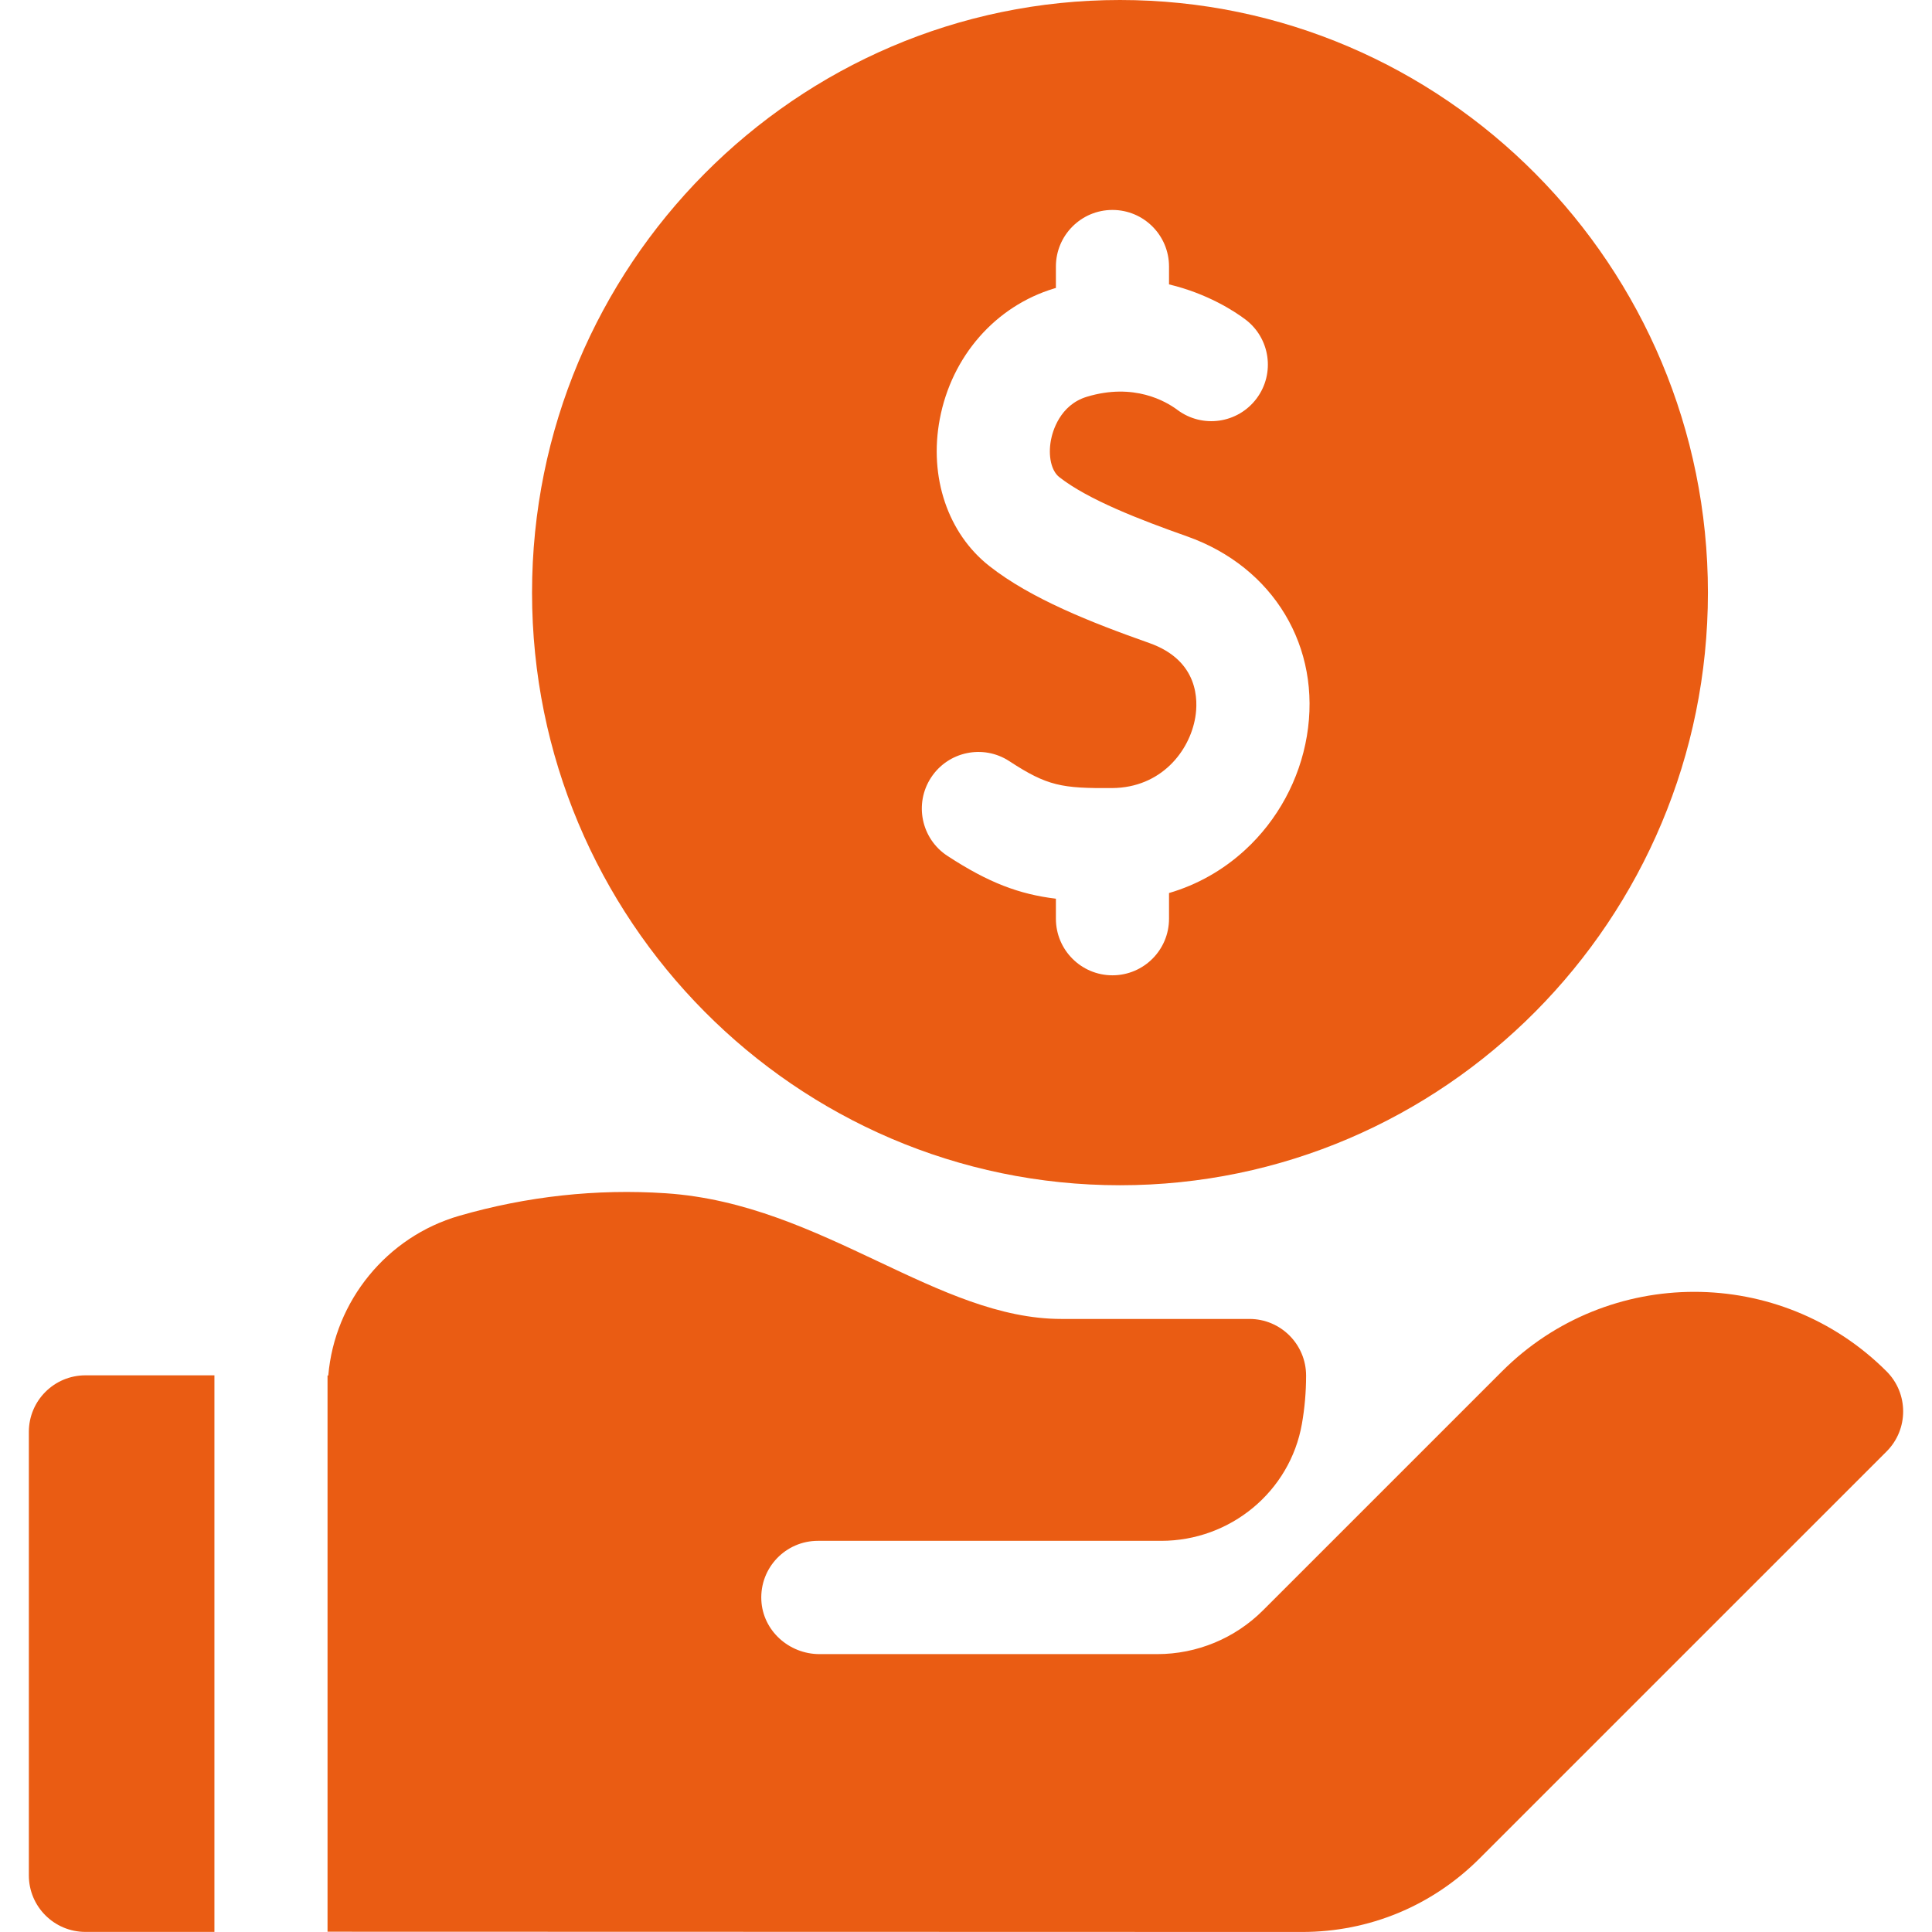
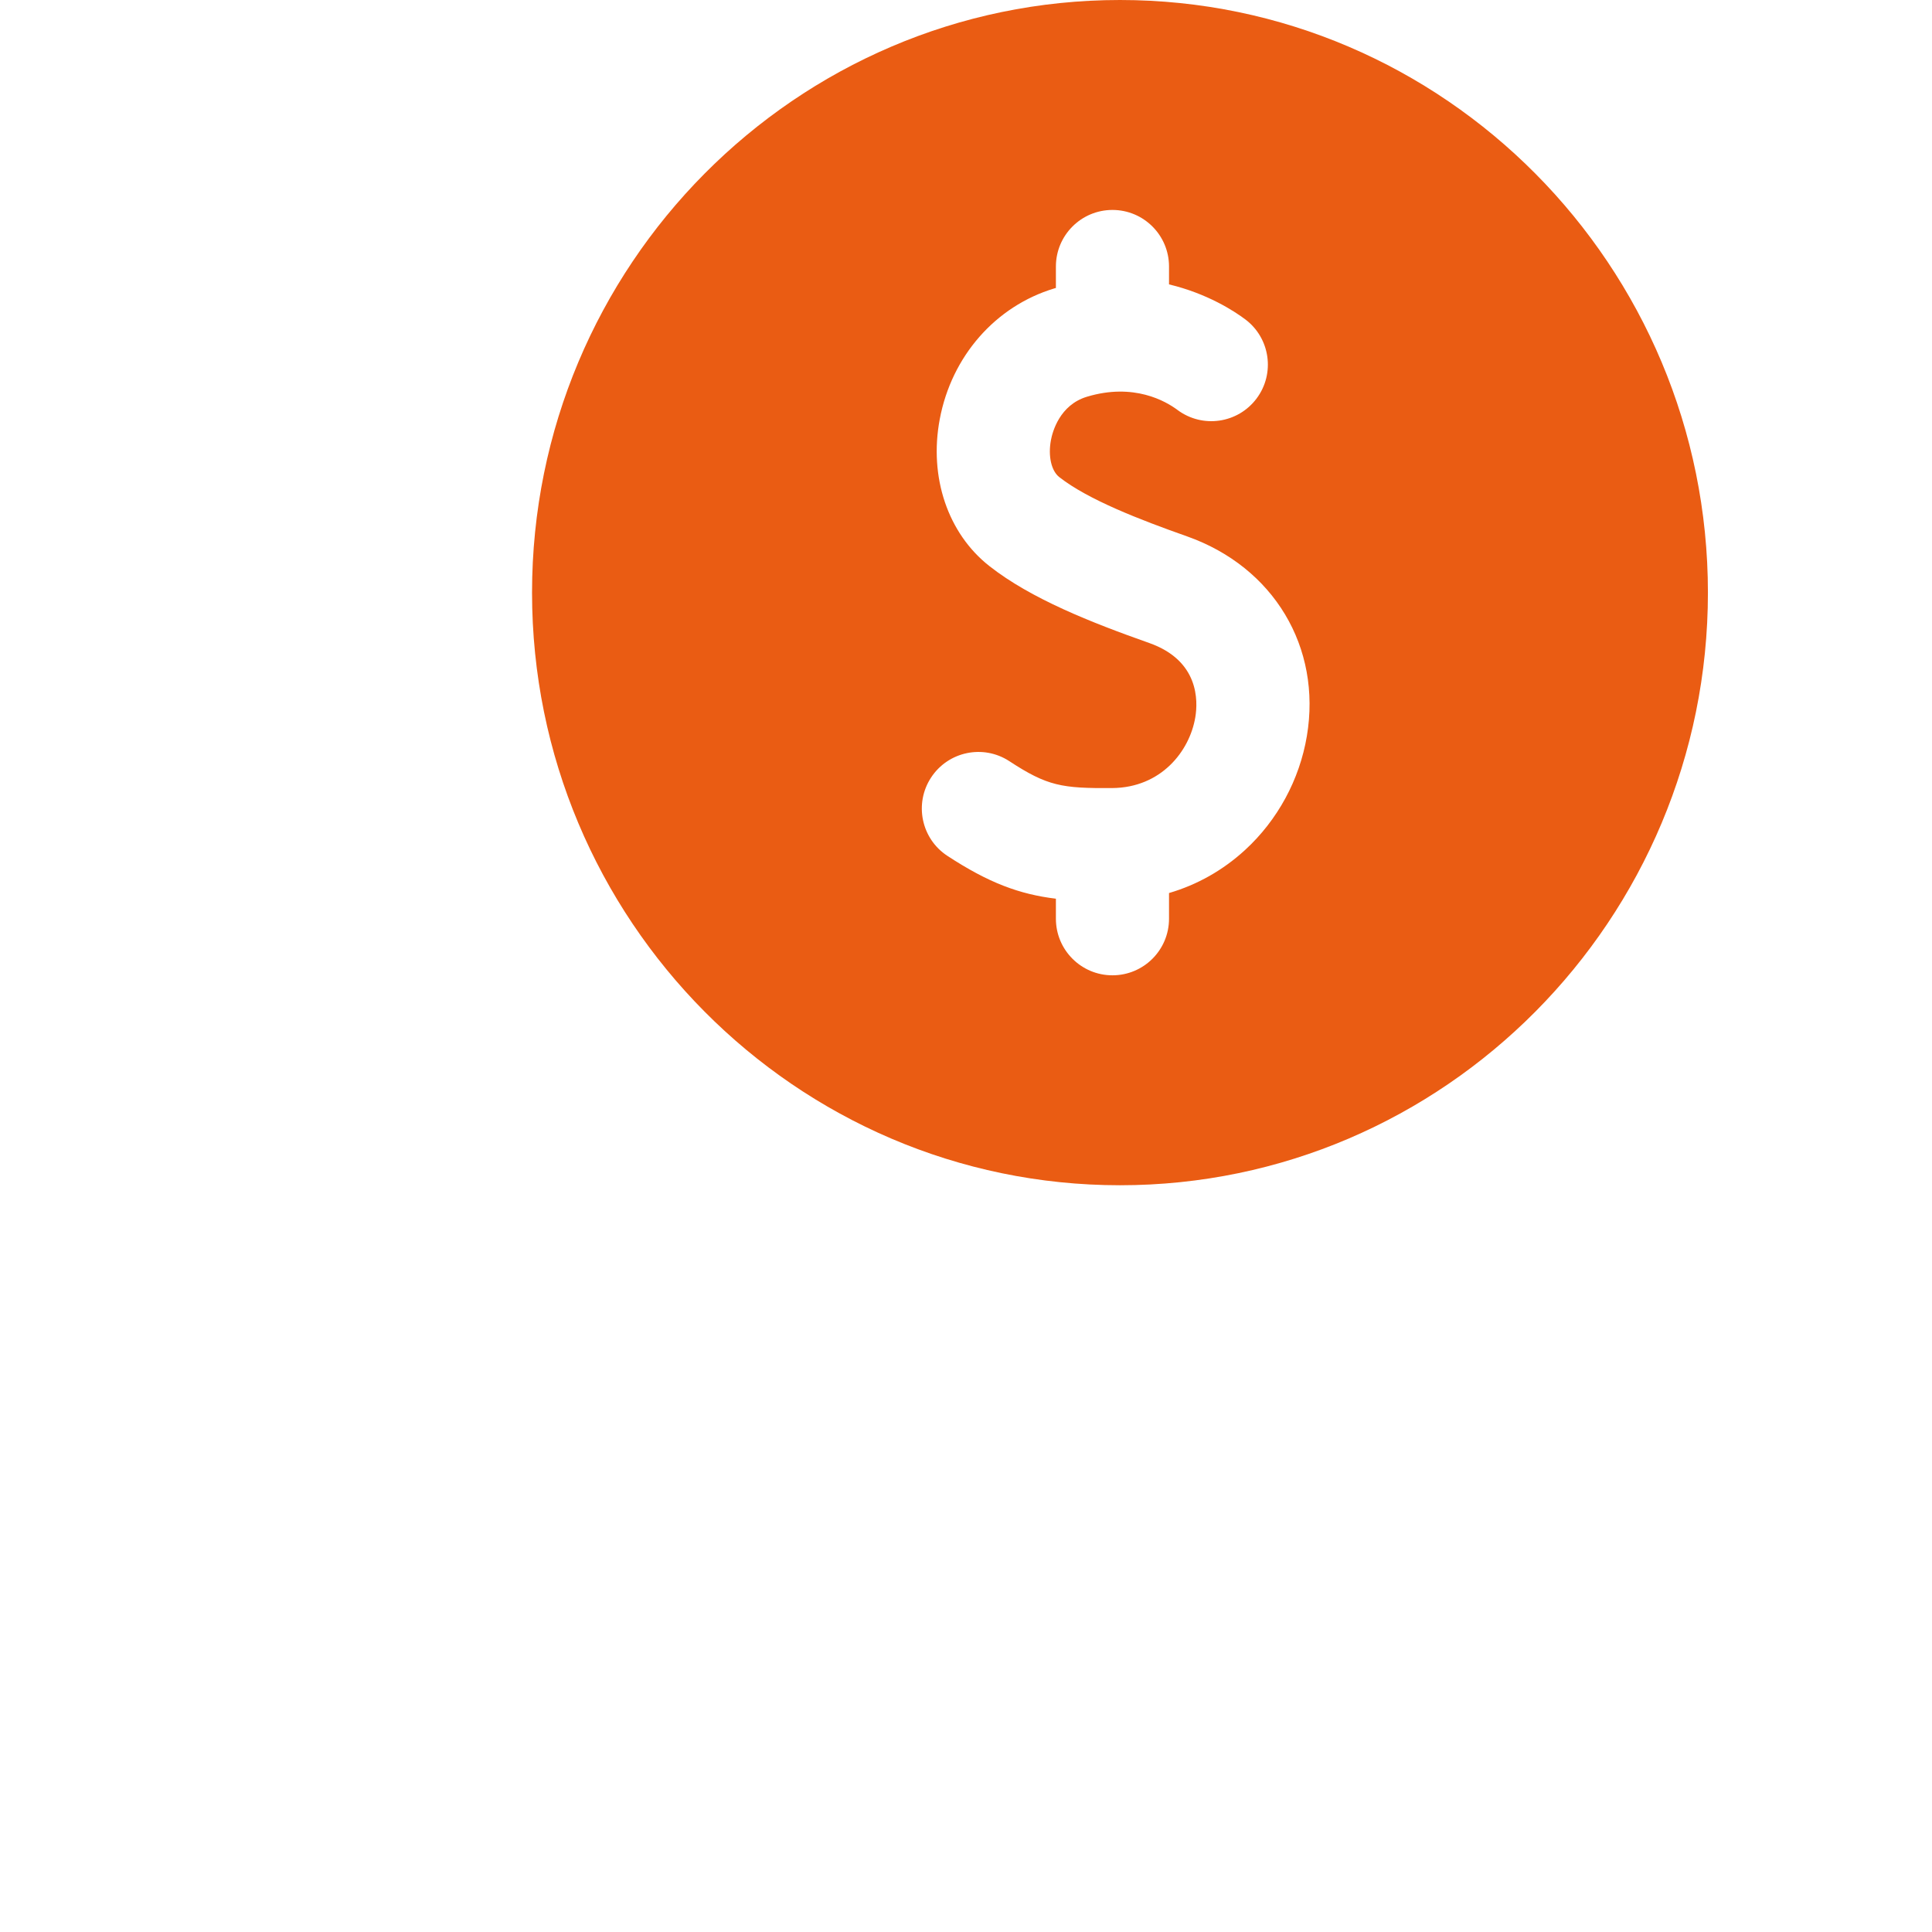
<svg xmlns="http://www.w3.org/2000/svg" width="60" height="60" viewBox="0 0 60 60" fill="none">
  <g clip-path="url(#clip0_5316_5380)">
    <path d="M34.782 36.809C44.85 36.809 53.041 28.553 53.041 18.405C53.041 8.256 44.85 0 34.782 0C24.714 0 16.523 8.256 16.523 18.405C16.523 28.553 24.714 36.809 34.782 36.809ZM28.915 24.148C29.446 23.336 30.535 23.108 31.346 23.639C32.529 24.413 32.976 24.485 34.537 24.474C36.06 24.464 36.945 23.328 37.121 22.277C37.207 21.766 37.24 20.517 35.693 19.97C33.878 19.329 32.021 18.596 30.729 17.582C29.437 16.569 28.845 14.819 29.185 13.017C29.553 11.062 30.916 9.507 32.743 8.957C32.759 8.952 32.775 8.948 32.792 8.943V8.277C32.792 7.307 33.578 6.52 34.548 6.52C35.519 6.52 36.305 7.307 36.305 8.277V8.832C37.498 9.117 38.332 9.663 38.67 9.916C39.447 10.497 39.606 11.598 39.025 12.375C38.444 13.152 37.344 13.311 36.566 12.73C36.206 12.461 35.212 11.882 33.756 12.321C32.906 12.577 32.685 13.416 32.638 13.667C32.545 14.161 32.649 14.623 32.897 14.817C33.793 15.52 35.405 16.142 36.864 16.657C39.554 17.608 41.05 20.101 40.586 22.859C40.359 24.213 39.678 25.468 38.669 26.395C37.981 27.027 37.182 27.477 36.305 27.734V28.532C36.305 29.502 35.519 30.289 34.548 30.289C33.578 30.289 32.792 29.502 32.792 28.532V27.91C31.656 27.772 30.702 27.417 29.423 26.58C28.611 26.049 28.384 24.96 28.915 24.148Z" fill="#EA5C13" />
-     <path d="M6.659 42.712H2.653C1.683 42.712 0.896 43.498 0.896 44.469V58.241C0.896 59.211 1.683 59.997 2.653 59.997H6.659L6.659 42.712Z" fill="#EA5C13" />
-     <path d="M58.589 42.589C55.296 39.296 49.938 39.296 46.646 42.589L41.383 47.852L39.226 50.008C38.355 50.88 37.172 51.37 35.939 51.37H25.451C24.504 51.37 23.689 50.642 23.644 49.696C23.596 48.686 24.401 47.852 25.401 47.852H36.062C38.206 47.852 40.065 46.325 40.433 44.214C40.518 43.729 40.562 43.231 40.562 42.722C40.562 41.75 39.775 40.961 38.803 40.961H32.961C31.052 40.961 29.219 40.095 27.278 39.178C25.242 38.217 23.137 37.222 20.676 37.058C18.523 36.915 16.365 37.151 14.262 37.758C12.01 38.408 10.391 40.409 10.195 42.718C10.188 42.718 10.18 42.718 10.172 42.717V59.991L40.439 59.999C42.52 59.999 44.476 59.189 45.948 57.717L58.589 45.077C59.276 44.39 59.276 43.276 58.589 42.589Z" fill="#EA5C13" />
  </g>
  <defs>
    <clipPath id="clip0_5316_5380">
      <rect width="60" height="60" fill="white" />
    </clipPath>
  </defs>
</svg>